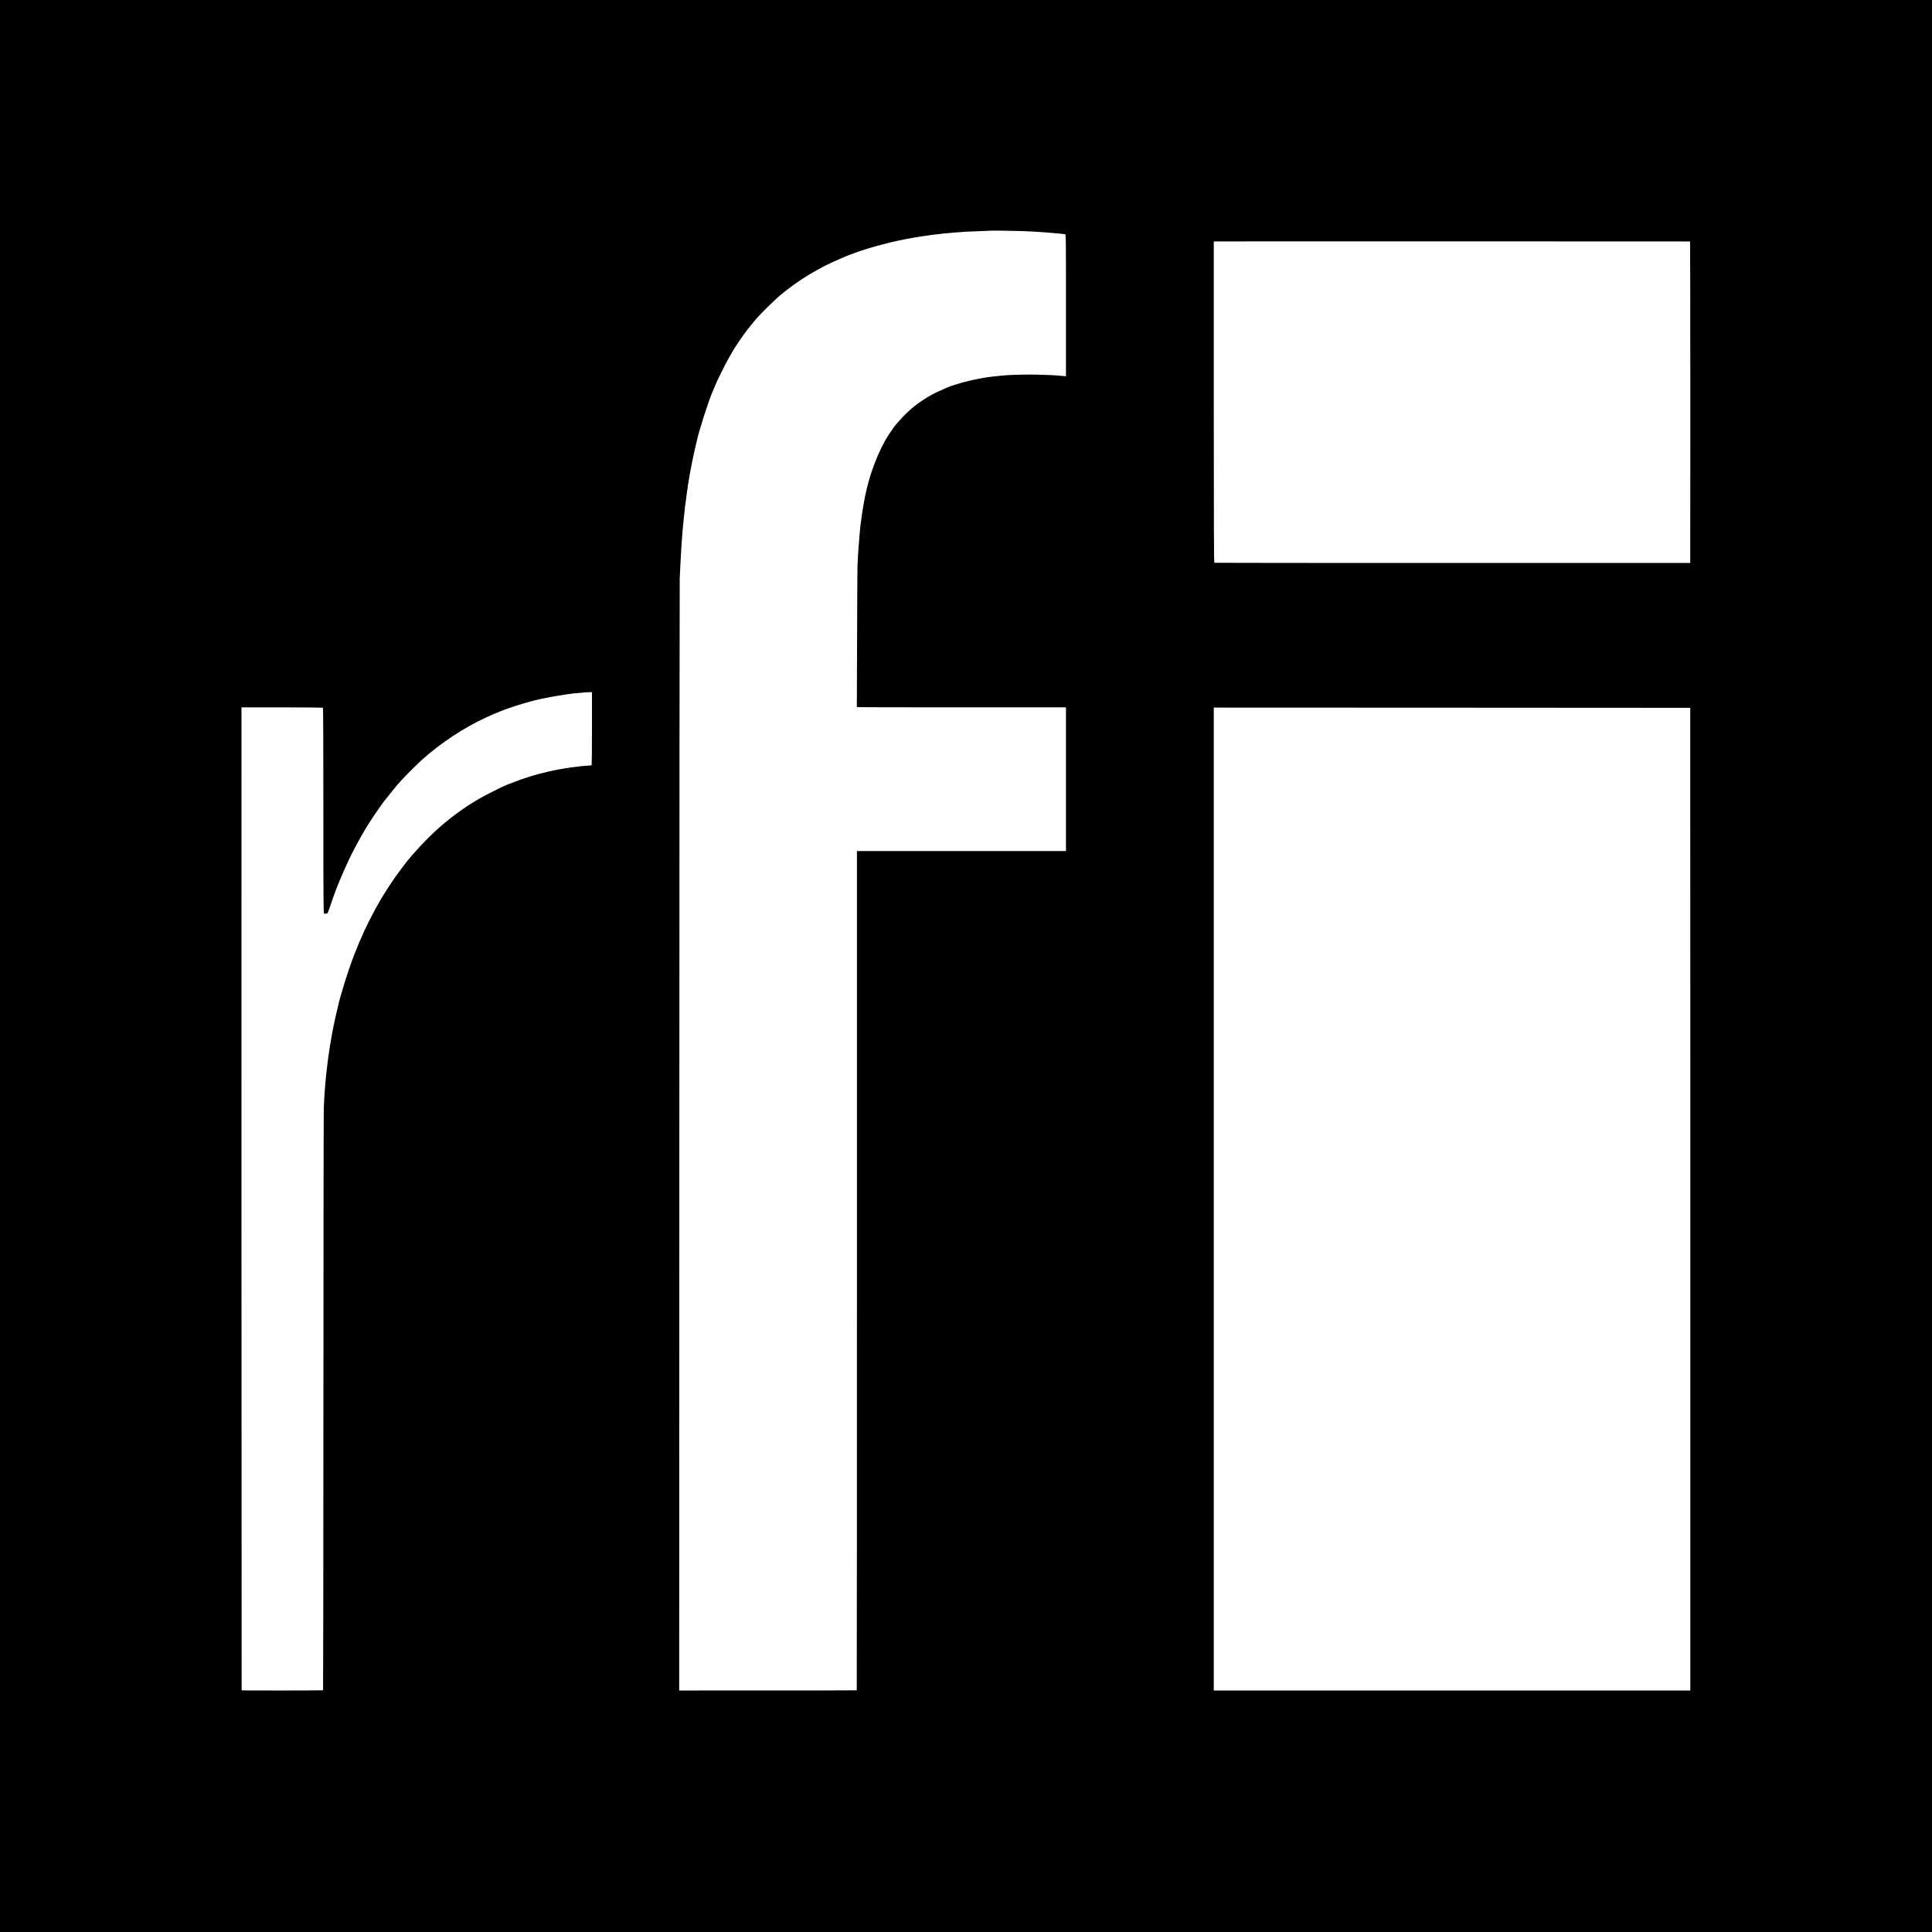
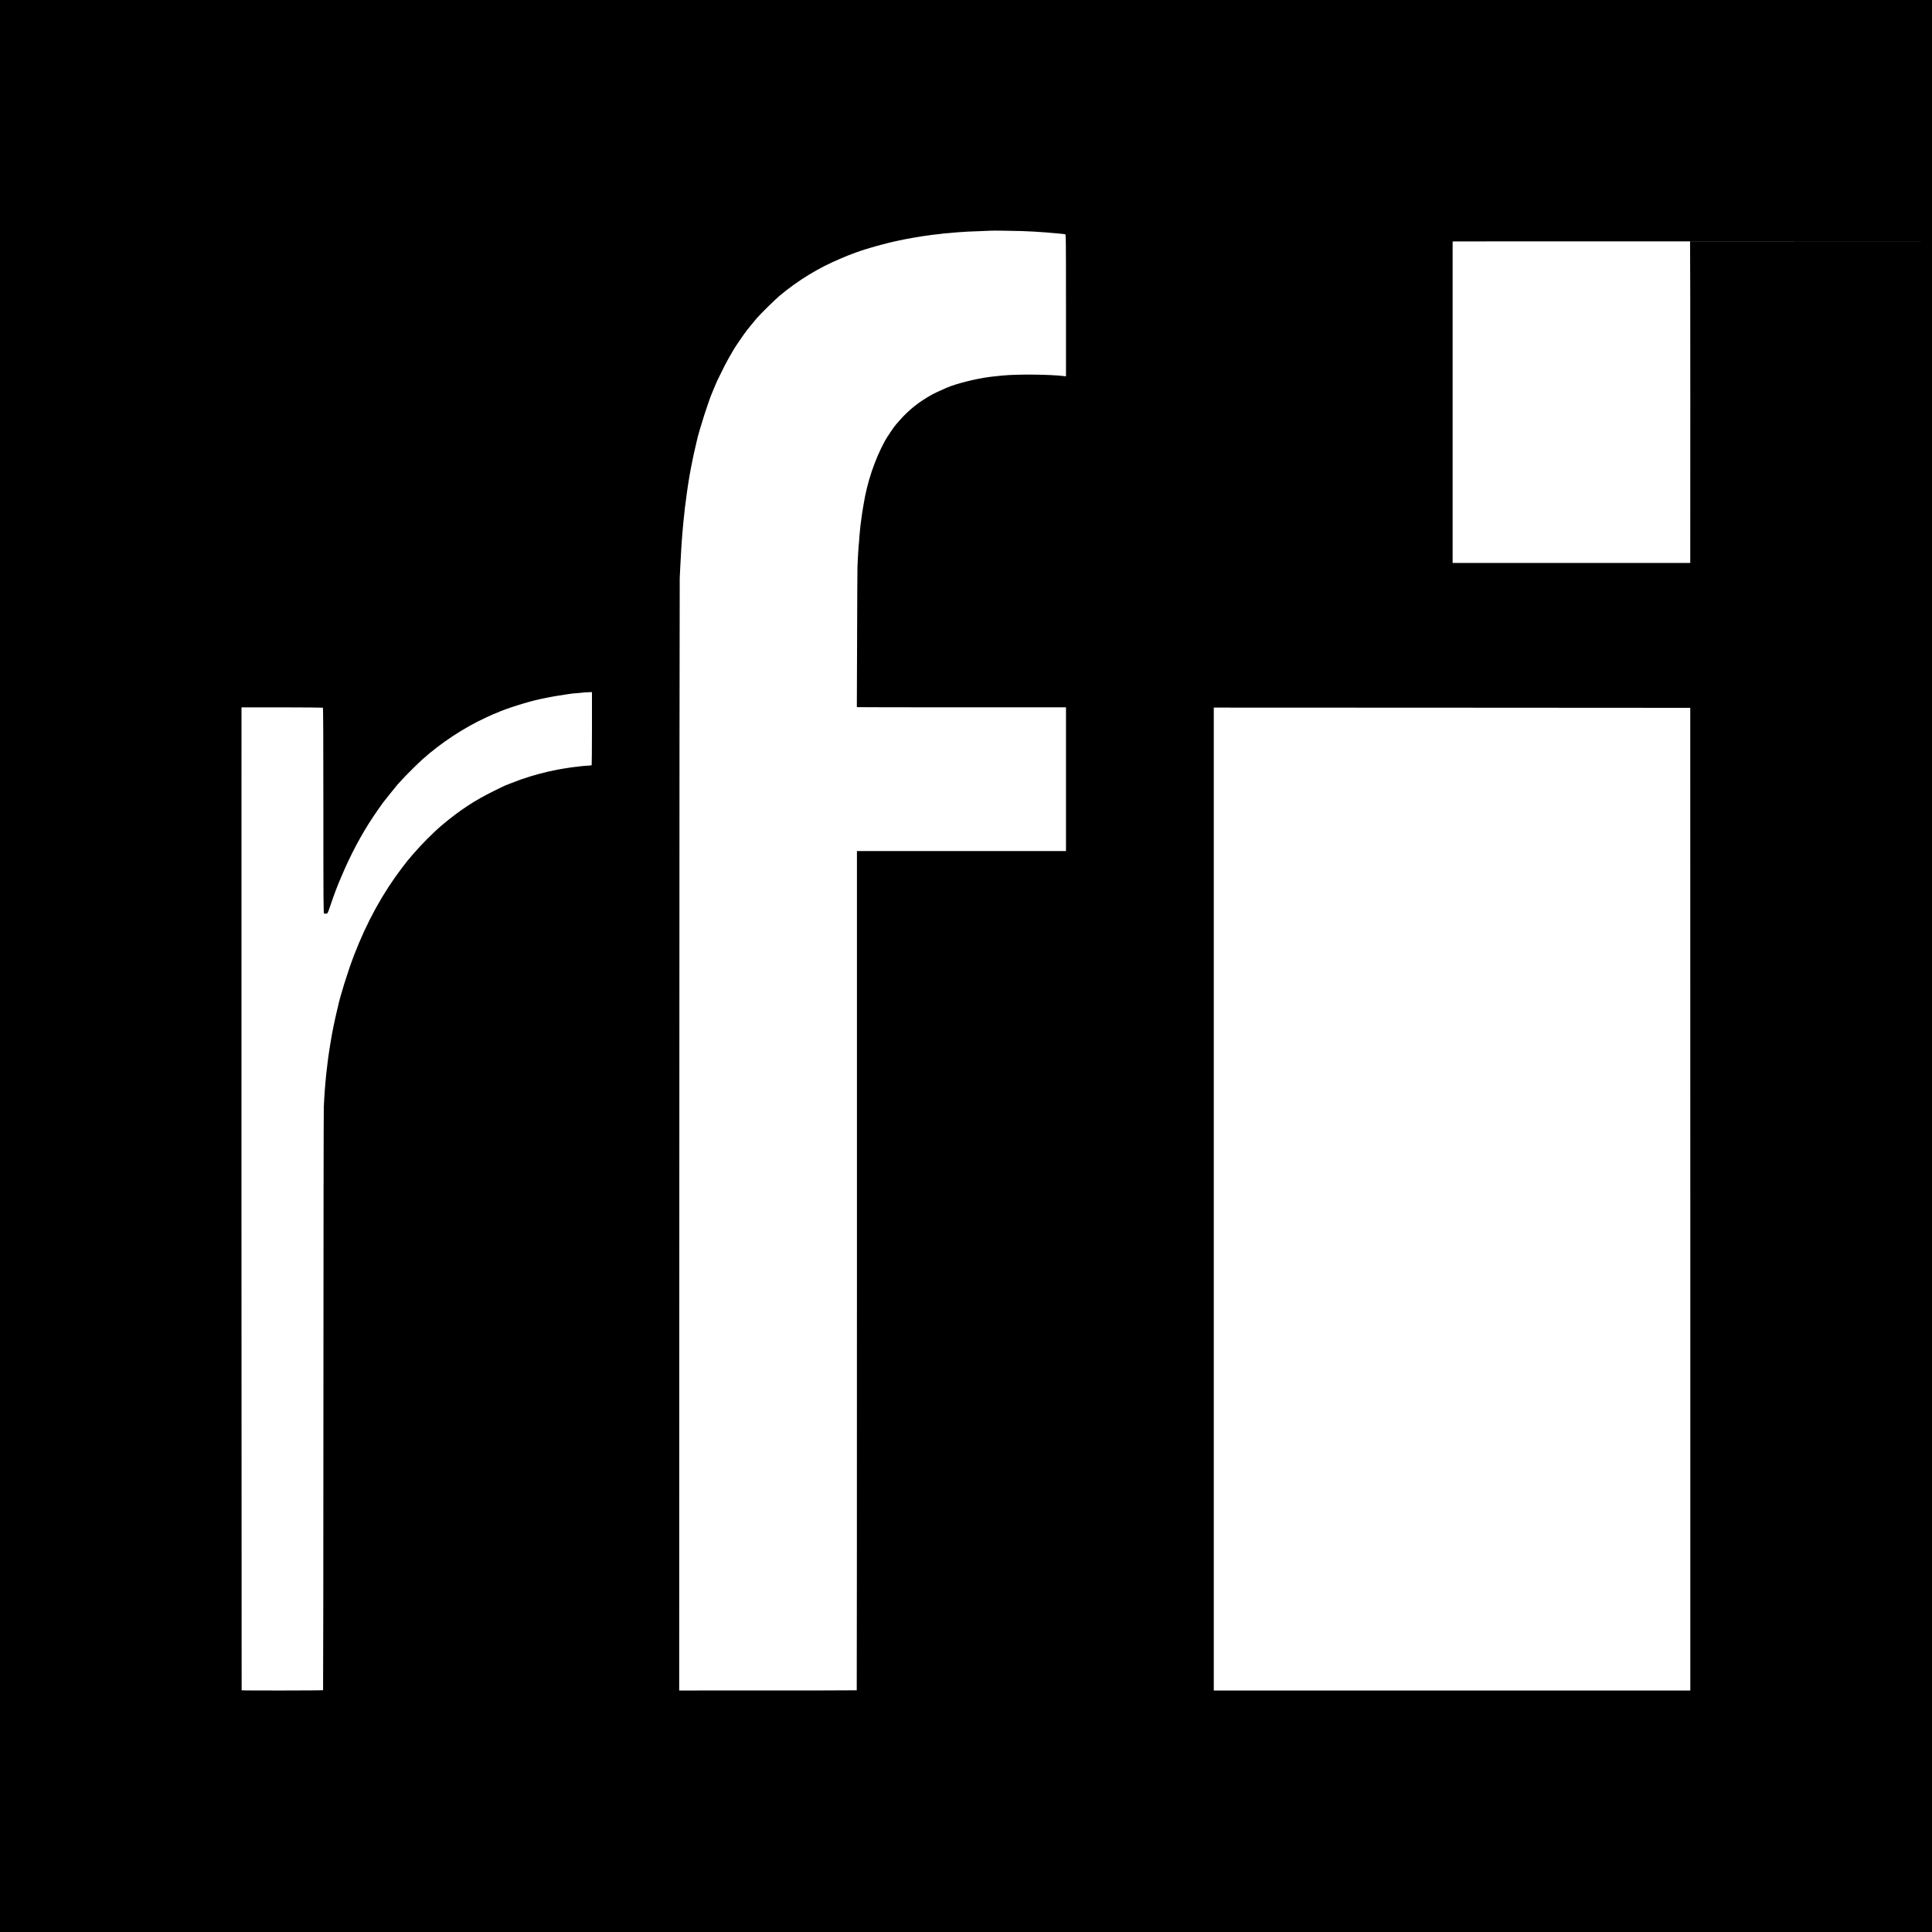
<svg xmlns="http://www.w3.org/2000/svg" version="1" width="5333.333" height="5333.333" viewBox="0 0 4000 4000">
-   <path d="M0 2000v2000h4000V0H0v2000zM2116 478.4c10.7.4 21.8.9 24.5 1.1 25 1.6 31.2 2.1 40 3 2.2.2 7.4.7 11.6 1 4.1.4 8.4.8 9.5 1 1 .2 2.7.4 3.7.4 1.6.1 1.7 7.8 1.7 147.2v147l-4.7-.5c-29.6-3.5-95.8-4.1-126.8-1.1-12.9 1.2-17.4 1.7-20 2.1-1.6.2-4.6.6-6.5.8-28.1 3.5-70.2 14.1-89.5 22.6-17.1 7.6-23.9 10.7-28.5 13.2-28.1 15.4-49.7 32.6-69 54.8-3.6 4.1-6.7 7.7-7 8-2.7 2.5-18.6 26-22.5 33.2-21.8 39.9-37.4 86.5-45 134.8-.3 1.9-1 6-1.5 9s-1.1 7.1-1.4 9c-2 14.5-2.9 20.8-3.1 23-1.6 15.4-2.1 20.8-2.9 33-.4 5.2-.9 10.6-1.1 12-.2 1.4-.7 9.2-1.1 17.5-.4 8.2-.8 18.4-1.1 22.5-.2 4.1-.6 71.2-.8 149.1l-.5 141.7 2.7.3c1.6.2 99 .4 216.6.3H2207V1762h-432.8v868.6c0 477.7-.2 868.7-.4 869-.4.3-111.1.5-329 .4h-38.6l.3-1146.8c.1-630.7.5-1150.8.8-1155.7.3-5 .8-15.5 1.1-23.5.9-18.7 1.5-29.9 2.1-38 .3-3.6.7-10.3 1-15 .3-4.7.7-10.5 1-13 .2-2.5.7-7.9 1-12 .3-4.1.7-9.1 1-11 .2-1.9.7-6.4 1-10 .3-3.6.8-7.6 1-9 .2-1.4.6-5.7 1-9.5.3-3.9 1-9.5 1.5-12.5s1.1-7.8 1.4-10.5c.6-5.7 3.4-25.7 4.1-29.5.3-1.4 1-5.7 1.5-9.5.9-5.9 3.1-18.7 4.6-26 .2-1.1.7-3.4 1-5 .3-1.7 1.4-7.3 2.5-12.5s2.2-10.6 2.5-12c.5-2.7 4-17.9 5.1-22 .3-1.4.7-3 .8-3.6 4.9-22.4 24.8-84.6 33-102.9.7-1.7 3-7 5-11.9s4-9.6 4.5-10.5c.4-.9 4.9-9.9 9.9-20.1 7.6-15.5 13-25.4 25.1-45.9.8-1.4 1.8-3 2.2-3.5.5-.6 3.8-5.6 7.4-11.1 6.2-9.3 16.2-23.3 17.4-24.5.3-.3 3.9-4.8 8.1-10 4.2-5.2 9.6-11.8 12-14.5 7.9-9 38.2-38.9 46.9-46.1 38.6-32.3 81.2-58.2 126.5-77.1 7.2-2.9 13.9-5.8 15-6.3 1.1-.5 4.7-1.9 8-3 3.3-1.2 6.9-2.5 8-3 2.3-1 17.1-6 19.4-6.6.9-.2 6.8-2 13.1-3.9 10.5-3.3 40-11 46-12.1 1.4-.3 5.4-1.2 9-2 6.3-1.5 23.5-4.8 29.5-5.8 1.7-.3 7.1-1.2 12-2 5-.8 10.6-1.7 12.5-2 10.3-1.4 13.7-1.9 15.5-2.2 1.1-.2 4.7-.6 8-.9 3.3-.3 7.8-.8 10-1.1 4.5-.8 5.7-.9 17.5-1.8 4.7-.4 10.1-.9 12-1.1 3.1-.4 10-.8 28.5-2 2.8-.2 14.5-.7 26-1 11.6-.4 21.1-.8 21.2-.9.4-.4 47.3.2 64.3.8zm1383.1 21.5c.3.1.5 149.8.5 332.8l-.1 332.8-492 .1c-270.6 0-492.6-.2-493.2-.4-1-.3-1.3-67.8-1.3-332.7V500.1l3.8-.3c2.8-.2 979.7-.1 982.3.1zM1225.6 1508.4c-.1 41.5-.3 75.6-.6 75.9-.3.3-5 .8-10.5 1.1-5.5.4-11.1.8-12.5 1.1-1.4.2-4.7.6-7.5.9-10.6 1.2-14.4 1.7-26 3.6-6.6 1.1-13.1 2.2-14.5 2.5-26.3 5.1-52.6 12.2-75.7 20.4-13.6 4.9-34.3 13-37.9 14.9-1.1.6-9.3 4.6-18.4 9.1-39 19.1-70.3 39.7-106.5 70.1-18.6 15.7-44 41.3-62.5 63-10.4 12.2-10 11.8-20.3 25.2-40.6 53.3-73.5 113.2-100.2 182.8-12.4 32.3-28.9 85.3-33.1 106.3-.2 1-.6 2.7-.9 3.7-.6 1.9-1.2 4.5-2.1 9-.3 1.4-.9 4.1-1.4 6-1 3.7-6.4 29.8-7.5 36-2.4 13.4-6.5 38.4-7 43-.4 3-.9 6.2-1 7-.2.8-.6 4.4-1 8-.4 3.6-.9 7.3-1 8.2-.3 1.4-1.1 8.4-2 16.8-1.7 17.2-1.9 18.8-3.1 35-1 13.8-1.2 17.8-2 34.5-.4 8.2-.7 283.1-.8 610.7-.1 327.6-.4 595.9-.7 596.2-.6.7-168 .9-168.6.2-.3-.3-.6-2003-.3-2031.1v-4h83.8c46 .1 84.2.4 84.7.7.7.4 1 73.4 1 213.2 0 188.3.2 212.7 1.5 213 .8.3 2.8.3 4.4.2 2.7-.2 3.1-.8 6.3-10.1 6.1-17.8 11.4-33 12.3-35 .5-1.1 2-5.2 3.5-9 1.4-3.9 3-7.9 3.5-9 .5-1.1 3.4-7.9 6.4-15 18.1-43.2 40.8-85.9 64.9-122 6.5-9.7 16.9-24.7 20.9-30 4.1-5.4 26.9-33.8 29.3-36.5 1.7-1.9 5.6-6.2 8.6-9.5 8.1-9 34.3-35.1 43.4-43.2 38.9-34.7 86.1-65.8 132.5-87.1 3.6-1.6 9.1-4.1 12.2-5.6 3.1-1.4 6-2.6 6.3-2.6.4 0 2.1-.7 3.8-1.5 18.1-8.3 65.2-23.2 88.7-28 1.4-.2 6.6-1.4 11.5-2.4 9.9-2.2 35.9-6.6 44.4-7.6 3-.4 6.3-.9 7.5-1.1 2.1-.4 4.4-.6 20.1-1.9 4.4-.4 8.1-.8 8.2-.9.1 0 3.7-.2 8-.4l7.9-.3v75.5zm2274 974.3V3500H2513V1465l493.3.2 493.2.3.1 1017.2z" />
+   <path d="M0 2000v2000h4000V0H0v2000zM2116 478.4c10.7.4 21.8.9 24.5 1.1 25 1.6 31.2 2.1 40 3 2.2.2 7.4.7 11.6 1 4.1.4 8.4.8 9.5 1 1 .2 2.7.4 3.7.4 1.6.1 1.7 7.8 1.7 147.2v147l-4.7-.5c-29.6-3.5-95.8-4.1-126.8-1.1-12.9 1.2-17.4 1.7-20 2.1-1.6.2-4.6.6-6.5.8-28.1 3.5-70.2 14.1-89.5 22.6-17.1 7.6-23.9 10.7-28.5 13.2-28.1 15.4-49.7 32.6-69 54.8-3.6 4.1-6.7 7.7-7 8-2.7 2.5-18.6 26-22.5 33.2-21.8 39.9-37.4 86.5-45 134.8-.3 1.9-1 6-1.5 9s-1.1 7.1-1.4 9c-2 14.5-2.9 20.8-3.1 23-1.6 15.4-2.1 20.8-2.9 33-.4 5.2-.9 10.6-1.1 12-.2 1.4-.7 9.2-1.1 17.5-.4 8.2-.8 18.4-1.1 22.5-.2 4.1-.6 71.2-.8 149.1l-.5 141.7 2.7.3c1.6.2 99 .4 216.6.3H2207V1762h-432.8v868.6c0 477.7-.2 868.7-.4 869-.4.3-111.1.5-329 .4h-38.6l.3-1146.8c.1-630.7.5-1150.8.8-1155.7.3-5 .8-15.5 1.1-23.5.9-18.7 1.5-29.9 2.1-38 .3-3.6.7-10.3 1-15 .3-4.7.7-10.5 1-13 .2-2.5.7-7.9 1-12 .3-4.1.7-9.1 1-11 .2-1.9.7-6.4 1-10 .3-3.6.8-7.6 1-9 .2-1.4.6-5.7 1-9.5.3-3.9 1-9.5 1.5-12.5s1.1-7.8 1.4-10.5c.6-5.7 3.4-25.7 4.1-29.5.3-1.4 1-5.7 1.5-9.5.9-5.9 3.1-18.7 4.6-26 .2-1.1.7-3.4 1-5 .3-1.7 1.4-7.3 2.5-12.5s2.2-10.6 2.5-12c.5-2.7 4-17.9 5.1-22 .3-1.4.7-3 .8-3.6 4.9-22.4 24.8-84.6 33-102.9.7-1.7 3-7 5-11.9s4-9.6 4.5-10.5c.4-.9 4.9-9.9 9.9-20.1 7.6-15.5 13-25.4 25.1-45.9.8-1.4 1.8-3 2.2-3.5.5-.6 3.8-5.6 7.4-11.1 6.2-9.3 16.2-23.3 17.4-24.5.3-.3 3.9-4.8 8.1-10 4.2-5.2 9.6-11.8 12-14.5 7.9-9 38.2-38.9 46.9-46.1 38.6-32.3 81.2-58.2 126.5-77.1 7.2-2.9 13.9-5.8 15-6.3 1.1-.5 4.7-1.9 8-3 3.3-1.2 6.9-2.5 8-3 2.3-1 17.1-6 19.4-6.6.9-.2 6.8-2 13.1-3.9 10.5-3.3 40-11 46-12.1 1.4-.3 5.4-1.2 9-2 6.3-1.5 23.5-4.8 29.5-5.8 1.7-.3 7.1-1.2 12-2 5-.8 10.6-1.7 12.5-2 10.3-1.4 13.7-1.9 15.5-2.2 1.1-.2 4.7-.6 8-.9 3.3-.3 7.8-.8 10-1.1 4.5-.8 5.7-.9 17.5-1.8 4.7-.4 10.1-.9 12-1.1 3.1-.4 10-.8 28.5-2 2.8-.2 14.5-.7 26-1 11.6-.4 21.1-.8 21.2-.9.4-.4 47.3.2 64.3.8zm1383.1 21.5c.3.1.5 149.8.5 332.8l-.1 332.8-492 .1V500.1l3.8-.3c2.8-.2 979.7-.1 982.3.1zM1225.6 1508.4c-.1 41.5-.3 75.6-.6 75.9-.3.3-5 .8-10.5 1.1-5.5.4-11.1.8-12.5 1.1-1.4.2-4.7.6-7.5.9-10.6 1.2-14.4 1.7-26 3.6-6.6 1.1-13.1 2.2-14.5 2.5-26.3 5.1-52.6 12.2-75.7 20.4-13.6 4.9-34.3 13-37.9 14.9-1.1.6-9.3 4.6-18.4 9.1-39 19.1-70.3 39.7-106.5 70.1-18.6 15.7-44 41.3-62.5 63-10.4 12.2-10 11.8-20.3 25.2-40.6 53.3-73.5 113.2-100.2 182.8-12.4 32.3-28.9 85.3-33.1 106.3-.2 1-.6 2.7-.9 3.7-.6 1.9-1.2 4.5-2.1 9-.3 1.4-.9 4.1-1.4 6-1 3.7-6.4 29.8-7.5 36-2.4 13.4-6.5 38.4-7 43-.4 3-.9 6.2-1 7-.2.8-.6 4.4-1 8-.4 3.6-.9 7.3-1 8.2-.3 1.4-1.1 8.4-2 16.8-1.7 17.2-1.9 18.8-3.1 35-1 13.8-1.2 17.8-2 34.5-.4 8.2-.7 283.1-.8 610.7-.1 327.6-.4 595.9-.7 596.2-.6.7-168 .9-168.6.2-.3-.3-.6-2003-.3-2031.1v-4h83.8c46 .1 84.2.4 84.7.7.7.4 1 73.4 1 213.2 0 188.3.2 212.7 1.5 213 .8.3 2.8.3 4.4.2 2.7-.2 3.1-.8 6.3-10.1 6.1-17.8 11.4-33 12.3-35 .5-1.1 2-5.2 3.5-9 1.4-3.9 3-7.9 3.5-9 .5-1.1 3.4-7.9 6.4-15 18.1-43.2 40.8-85.9 64.9-122 6.5-9.7 16.9-24.7 20.9-30 4.1-5.4 26.9-33.8 29.3-36.5 1.7-1.9 5.6-6.2 8.6-9.5 8.1-9 34.3-35.1 43.4-43.2 38.9-34.7 86.1-65.8 132.5-87.1 3.6-1.6 9.1-4.1 12.2-5.6 3.1-1.4 6-2.6 6.3-2.6.4 0 2.1-.7 3.8-1.5 18.1-8.3 65.2-23.2 88.7-28 1.4-.2 6.6-1.4 11.5-2.4 9.9-2.2 35.9-6.6 44.4-7.6 3-.4 6.3-.9 7.5-1.1 2.1-.4 4.4-.6 20.1-1.9 4.4-.4 8.1-.8 8.2-.9.1 0 3.7-.2 8-.4l7.9-.3v75.5zm2274 974.3V3500H2513V1465l493.3.2 493.2.3.1 1017.2z" />
</svg>